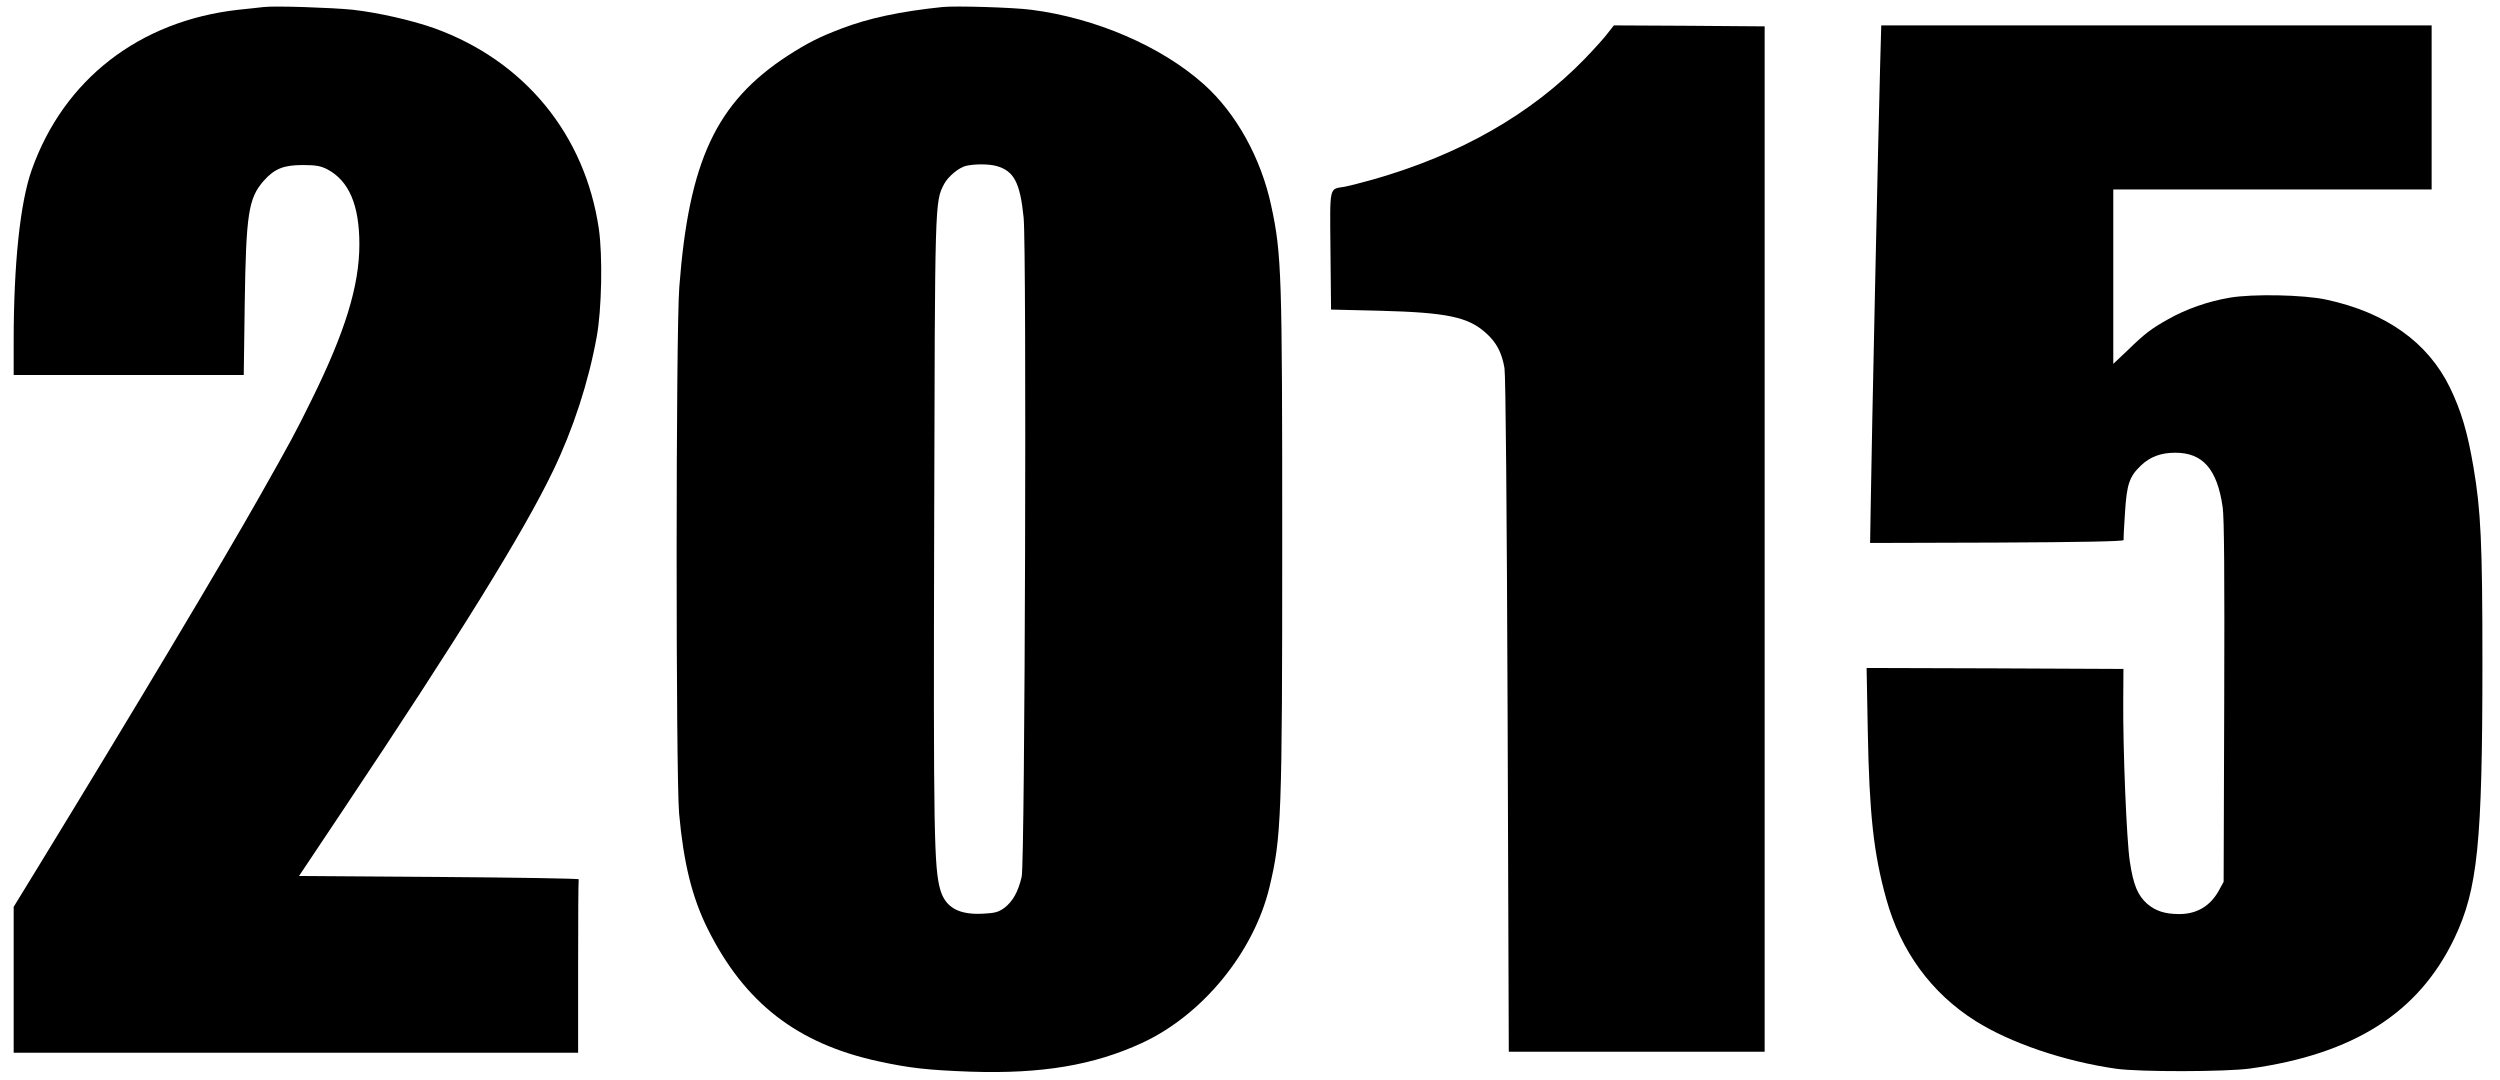
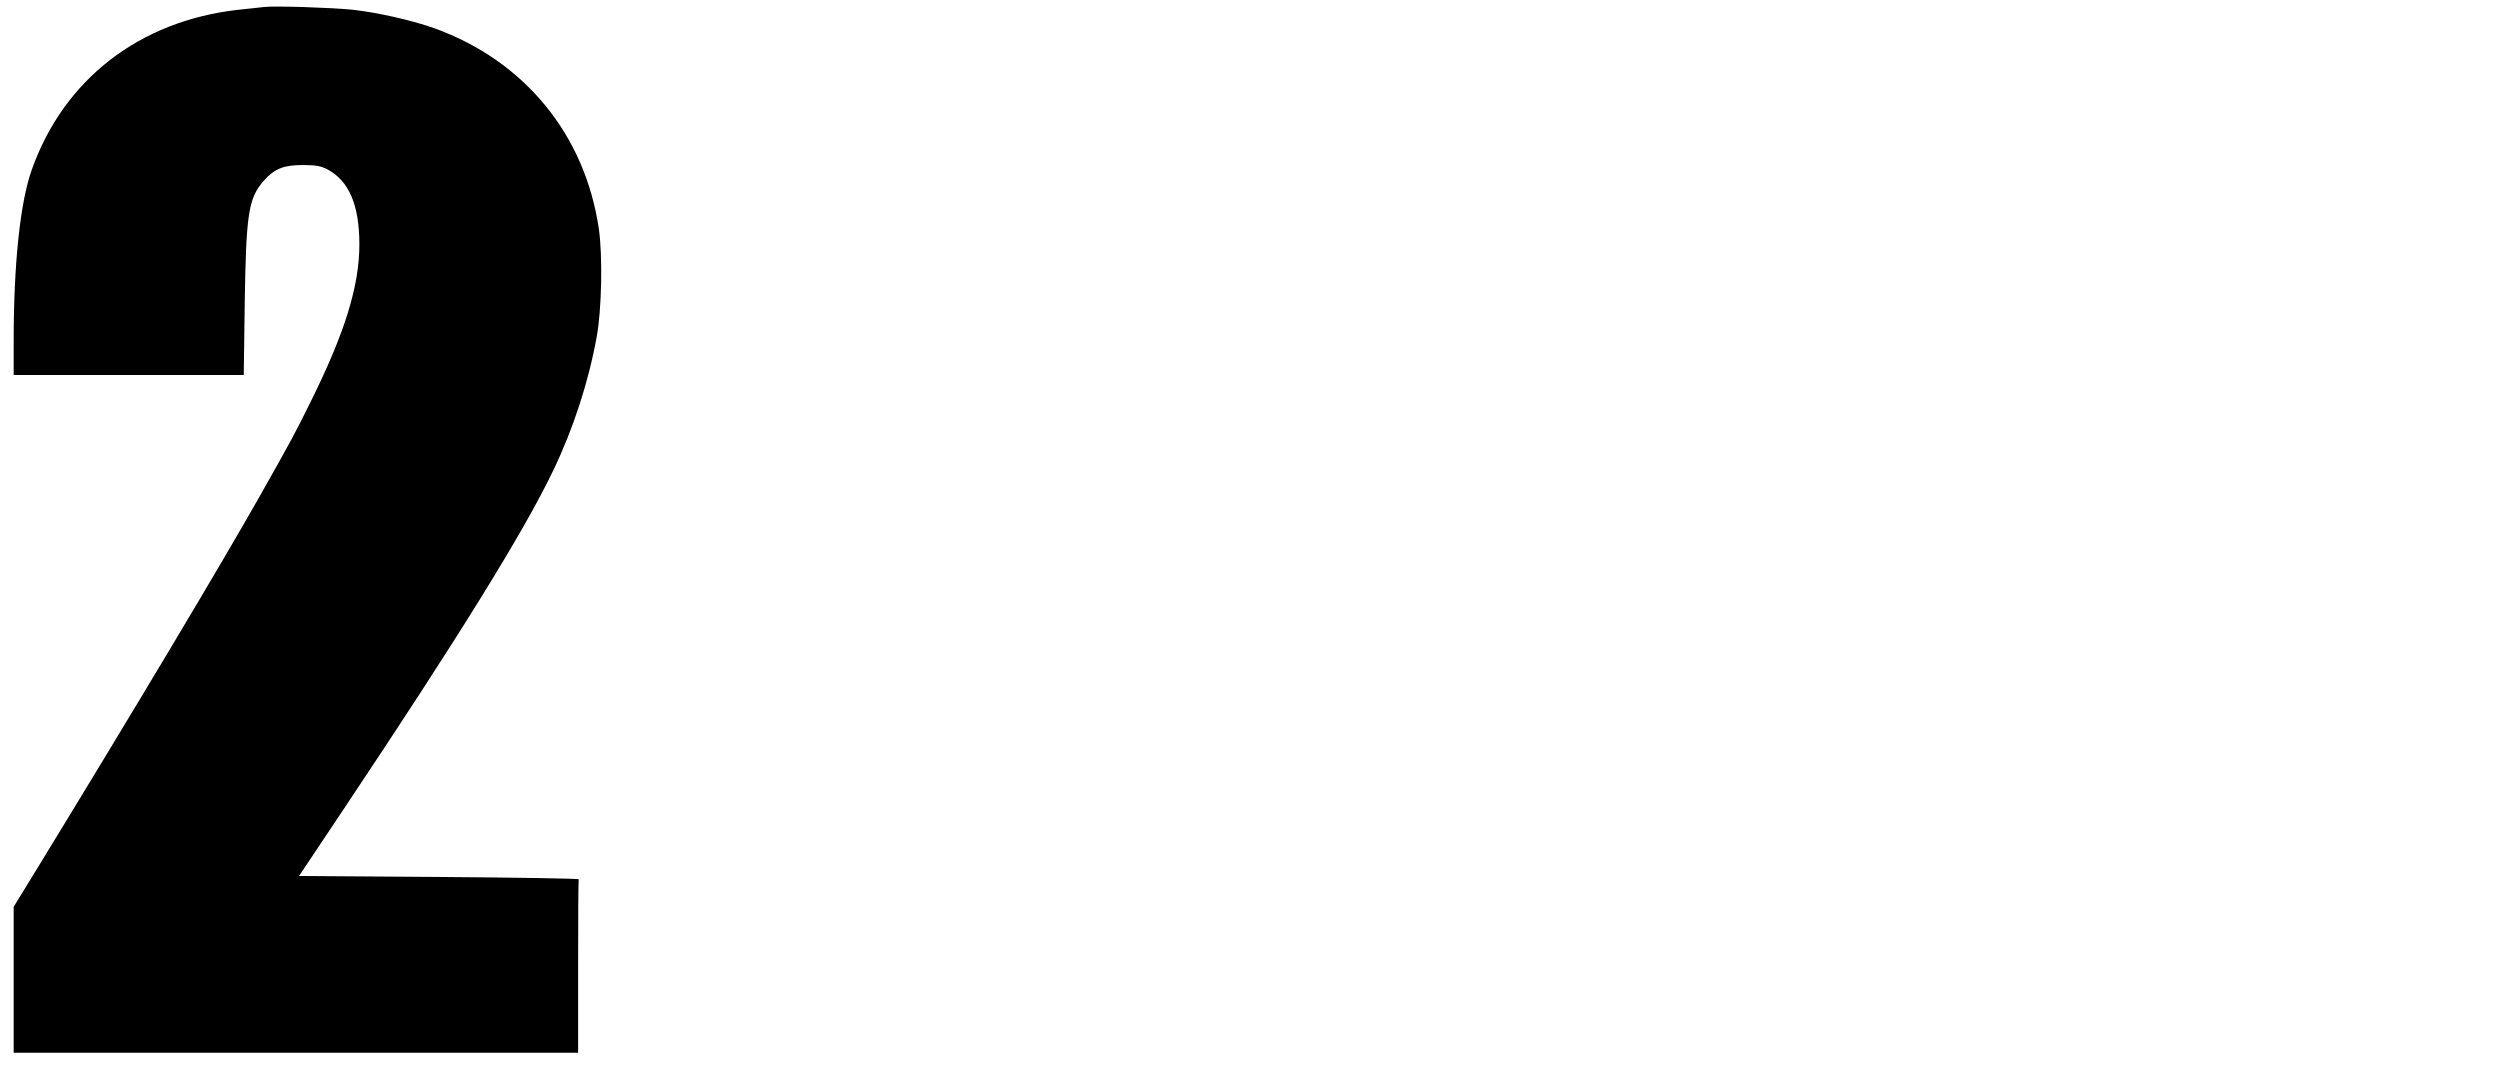
<svg xmlns="http://www.w3.org/2000/svg" version="1.0" width="1280pt" height="553pt" viewBox="0 0 1280 553" preserveAspectRatio="xMidYMid meet">
  <g transform="translate(0,553) scale(0.1,-0.1)" fill="#000000" stroke="none">
    <path d="M1350 5494 c-19 -2 -78 -9 -130 -14 -507 -57 -894 -357 -1058 -821 -59 -167 -92 -481 -92 -876 l0 -173 589 0 589 0 5 368 c7 457 19 537 97 626 55 62 102 81 200 81 68 0 93 -5 126 -22 111 -59 164 -183 164 -384 0 -212 -73 -449 -245 -797 -81 -165 -106 -211 -262 -487 -197 -349 -648 -1103 -1141 -1909 l-122 -199 0 -373 0 -374 1445 0 1445 0 0 440 c0 242 1 443 3 448 1 4 -321 9 -715 12 l-717 5 227 340 c586 877 923 1420 1074 1735 103 214 181 453 223 685 26 140 31 416 11 554 -71 482 -380 859 -841 1026 -115 41 -287 80 -418 95 -107 11 -402 21 -457 14z" />
-     <path d="M4825 5494 c-213 -22 -378 -57 -516 -110 -111 -42 -175 -74 -274 -138 -368 -239 -508 -539 -557 -1186 -18 -234 -18 -2496 -1 -2695 23 -255 67 -431 146 -590 189 -380 459 -589 875 -679 160 -35 255 -45 472 -53 363 -12 630 33 877 147 309 143 571 462 652 795 62 258 66 357 66 1780 0 1361 -3 1464 -56 1710 -52 245 -180 476 -346 624 -217 194 -554 339 -883 381 -91 12 -389 21 -455 14z m277 -814 c90 -25 121 -86 139 -264 16 -169 7 -3303 -10 -3375 -18 -77 -45 -125 -87 -158 -31 -23 -49 -28 -110 -31 -124 -7 -192 31 -219 120 -33 112 -36 291 -32 1873 4 1663 3 1651 51 1743 20 38 76 85 113 93 45 10 115 10 155 -1z" />
-     <path d="M8234 5363 c-15 -21 -68 -80 -118 -132 -277 -286 -640 -493 -1086 -620 -58 -16 -123 -33 -145 -37 -81 -14 -76 12 -73 -327 l3 -302 250 -6 c345 -9 453 -32 544 -115 53 -47 81 -101 94 -179 6 -37 12 -719 16 -1780 l6 -1720 655 0 655 0 0 2625 0 2625 -386 3 -386 2 -29 -37z" />
-     <path d="M9626 5183 c-7 -238 -44 -1943 -48 -2246 l-3 -187 650 2 c426 2 649 6 648 13 -1 6 2 69 7 141 9 144 22 184 82 241 46 44 102 65 174 65 142 1 216 -84 244 -278 8 -56 10 -348 8 -999 l-3 -920 -22 -40 c-44 -83 -114 -125 -205 -125 -74 0 -122 16 -165 53 -48 43 -70 96 -88 214 -17 109 -36 581 -34 828 l1 160 -657 3 -658 2 6 -322 c8 -429 30 -627 94 -858 74 -270 232 -485 457 -627 179 -113 455 -207 721 -245 121 -17 560 -16 685 1 531 74 863 285 1046 666 120 252 144 485 144 1418 0 606 -8 775 -46 996 -30 178 -63 288 -120 406 -113 232 -327 385 -634 451 -116 25 -375 30 -493 10 -112 -19 -224 -58 -317 -111 -86 -48 -121 -75 -207 -159 l-73 -69 0 446 0 447 815 0 815 0 0 420 0 420 -1409 0 -1409 0 -6 -217z" />
  </g>
</svg>